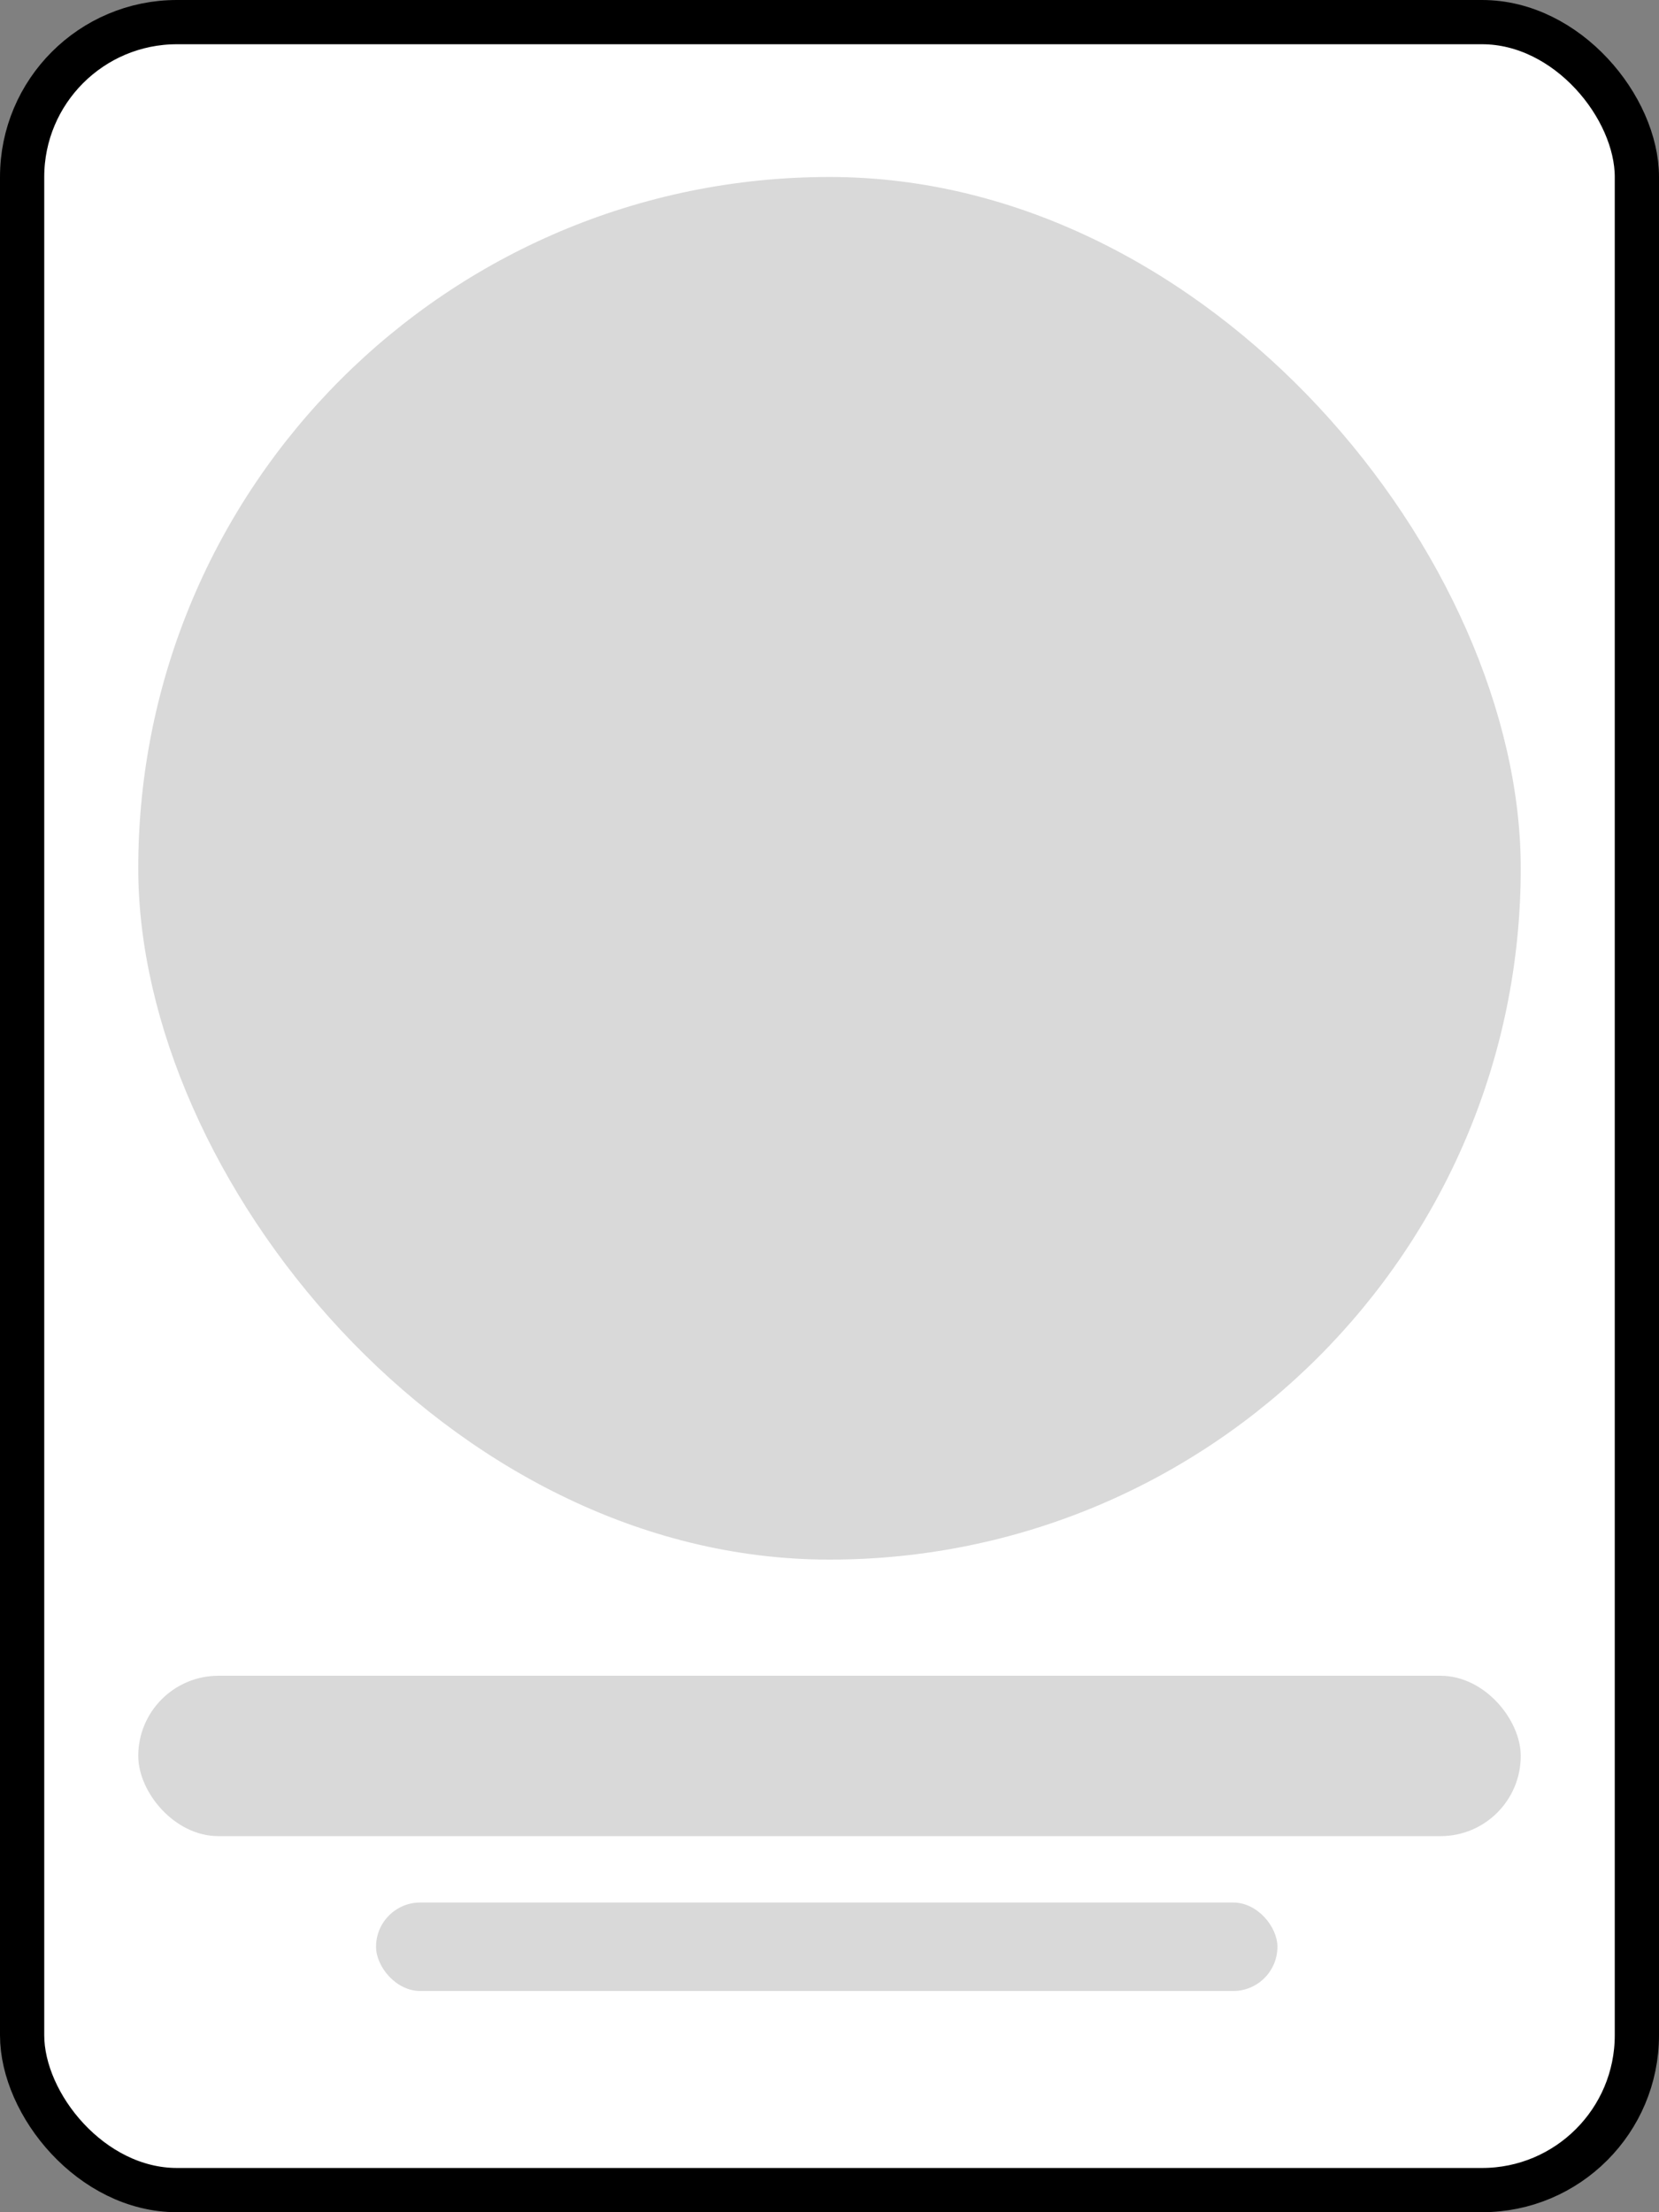
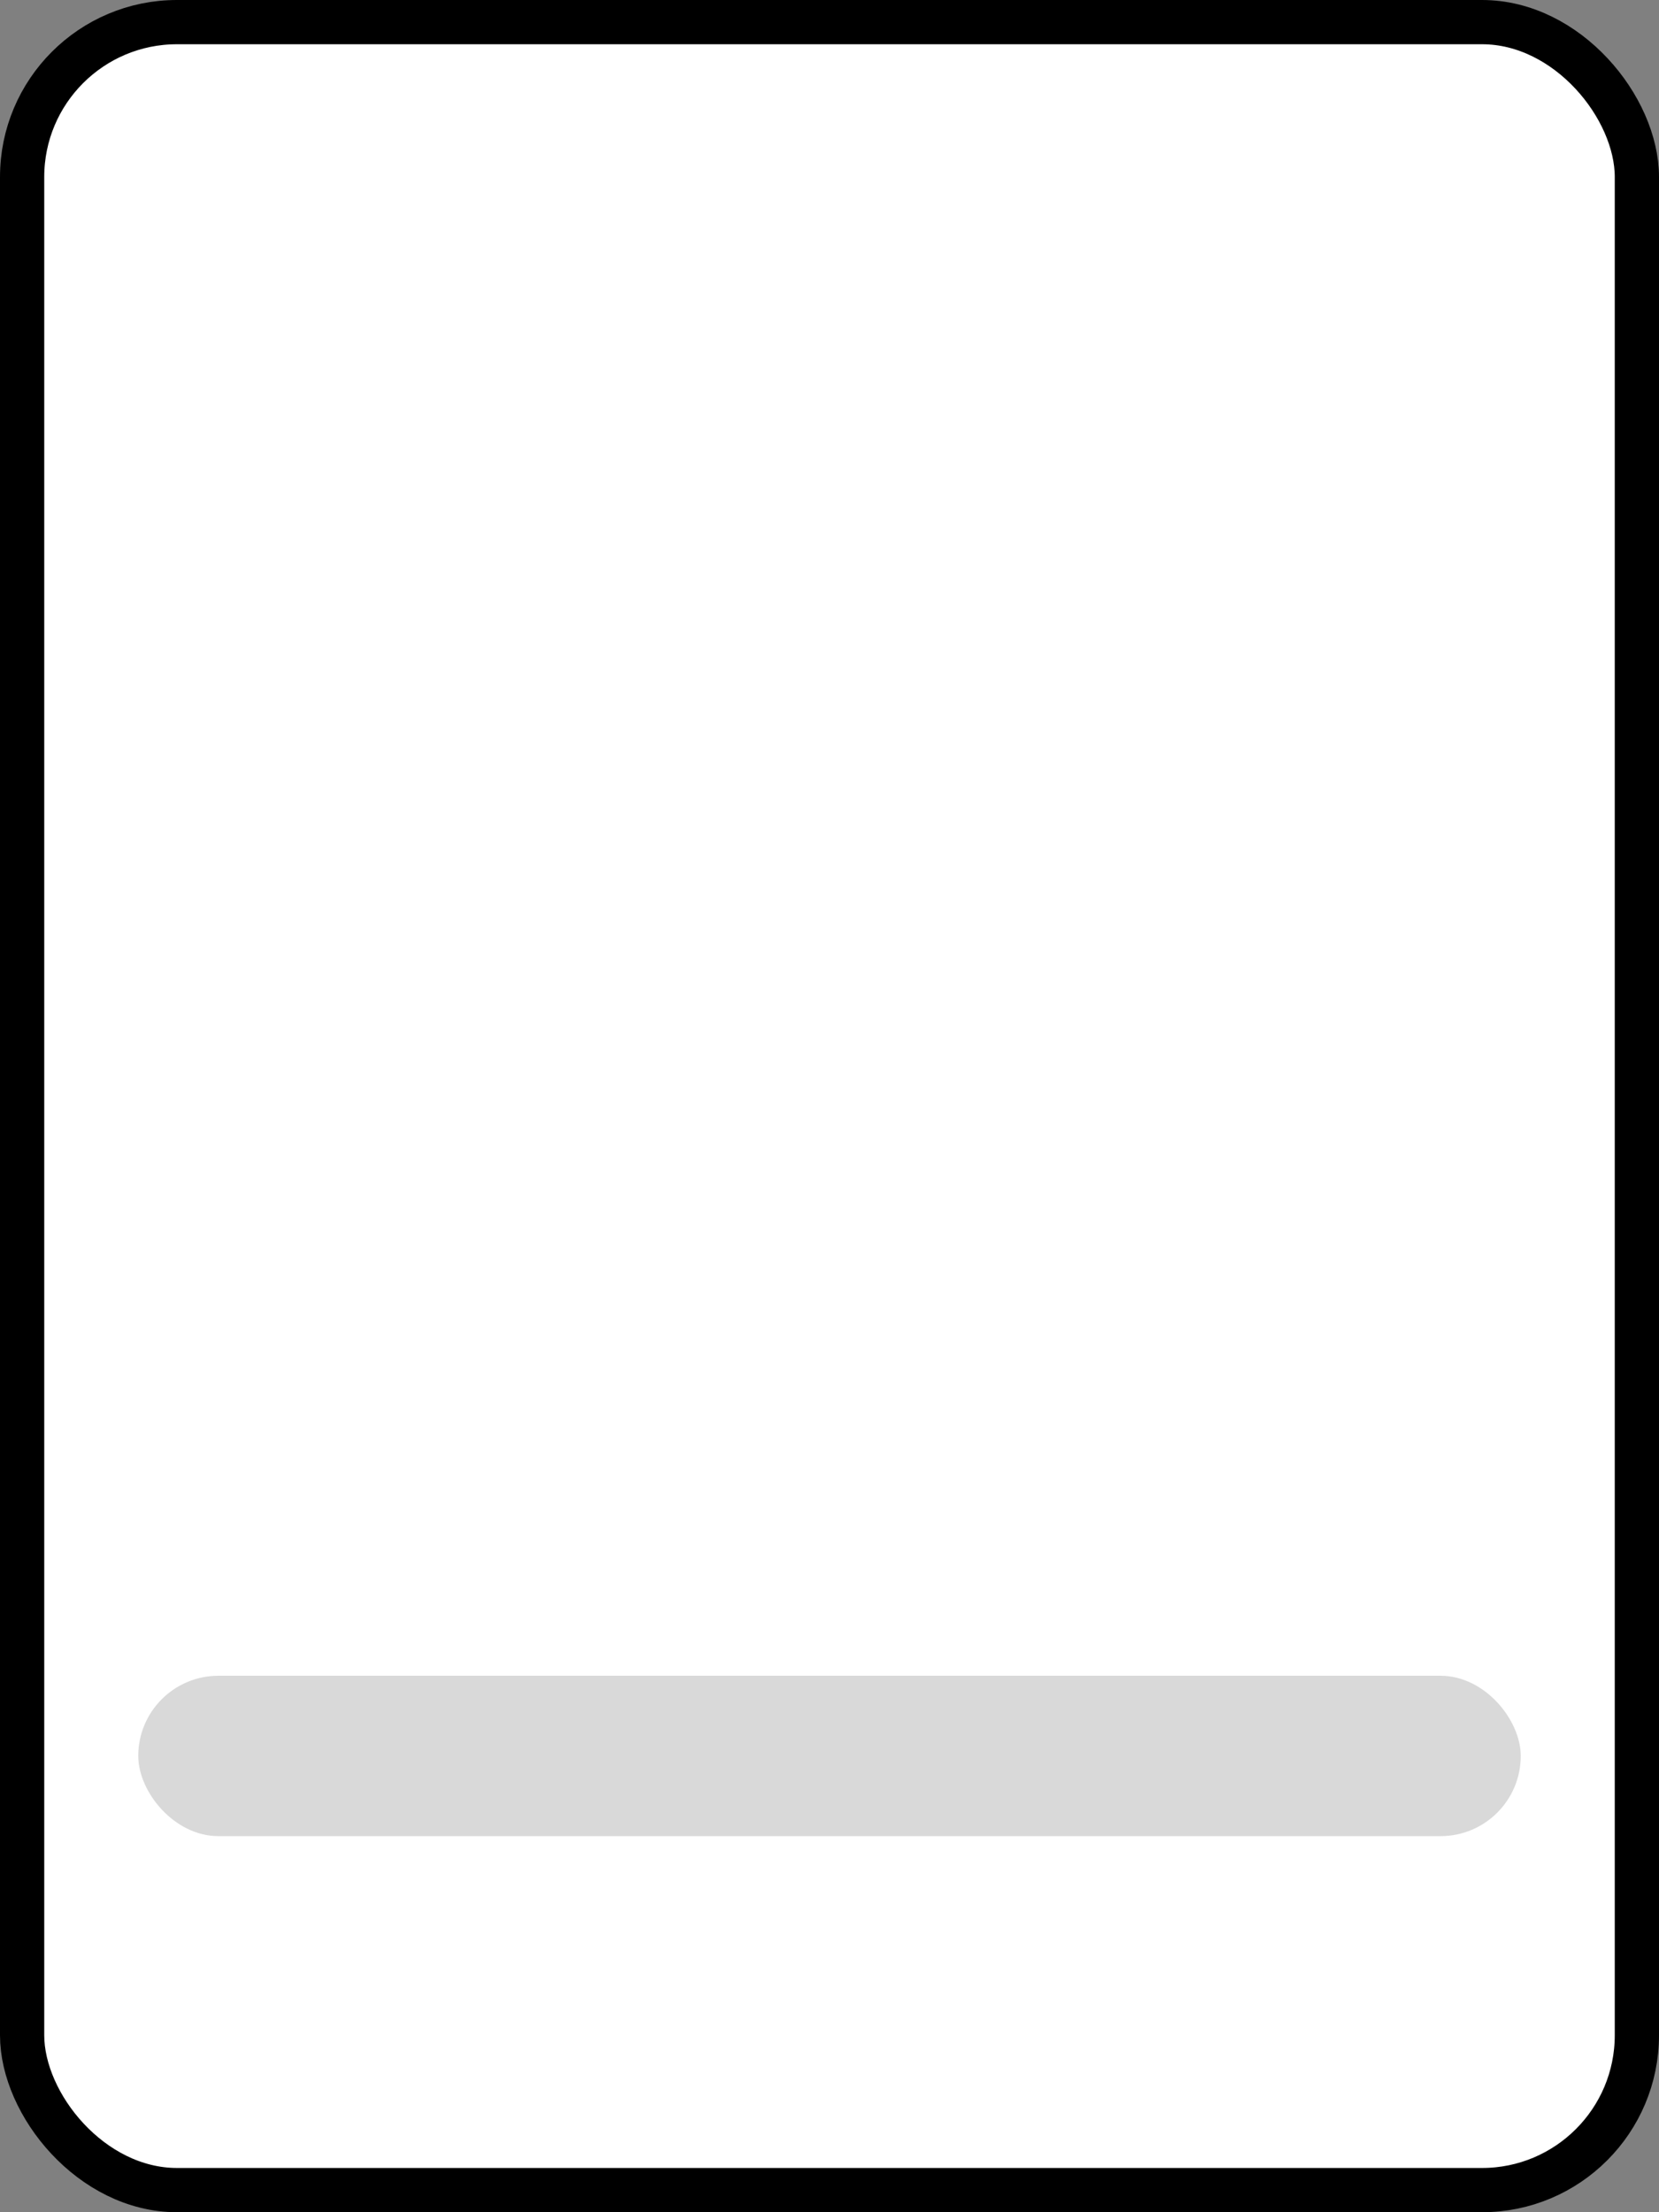
<svg xmlns="http://www.w3.org/2000/svg" width="300" height="400" viewBox="0 0 300 400" fill="none">
  <rect x="0" y="0" width="300" height="400" fill="#808080" stroke="none" />
  <rect x="4" y="4" width="292" height="392" rx="28" fill="white" stroke="black" stroke-width="8" />
-   <rect x="25" y="32" width="250" height="250" rx="125" fill="#D9D9D9" />
  <rect x="25" y="303" width="250" height="29" rx="14.5" fill="#D9D9D9" />
-   <rect x="68" y="344" width="163" height="16" rx="8" fill="#D9D9D9" />
</svg>